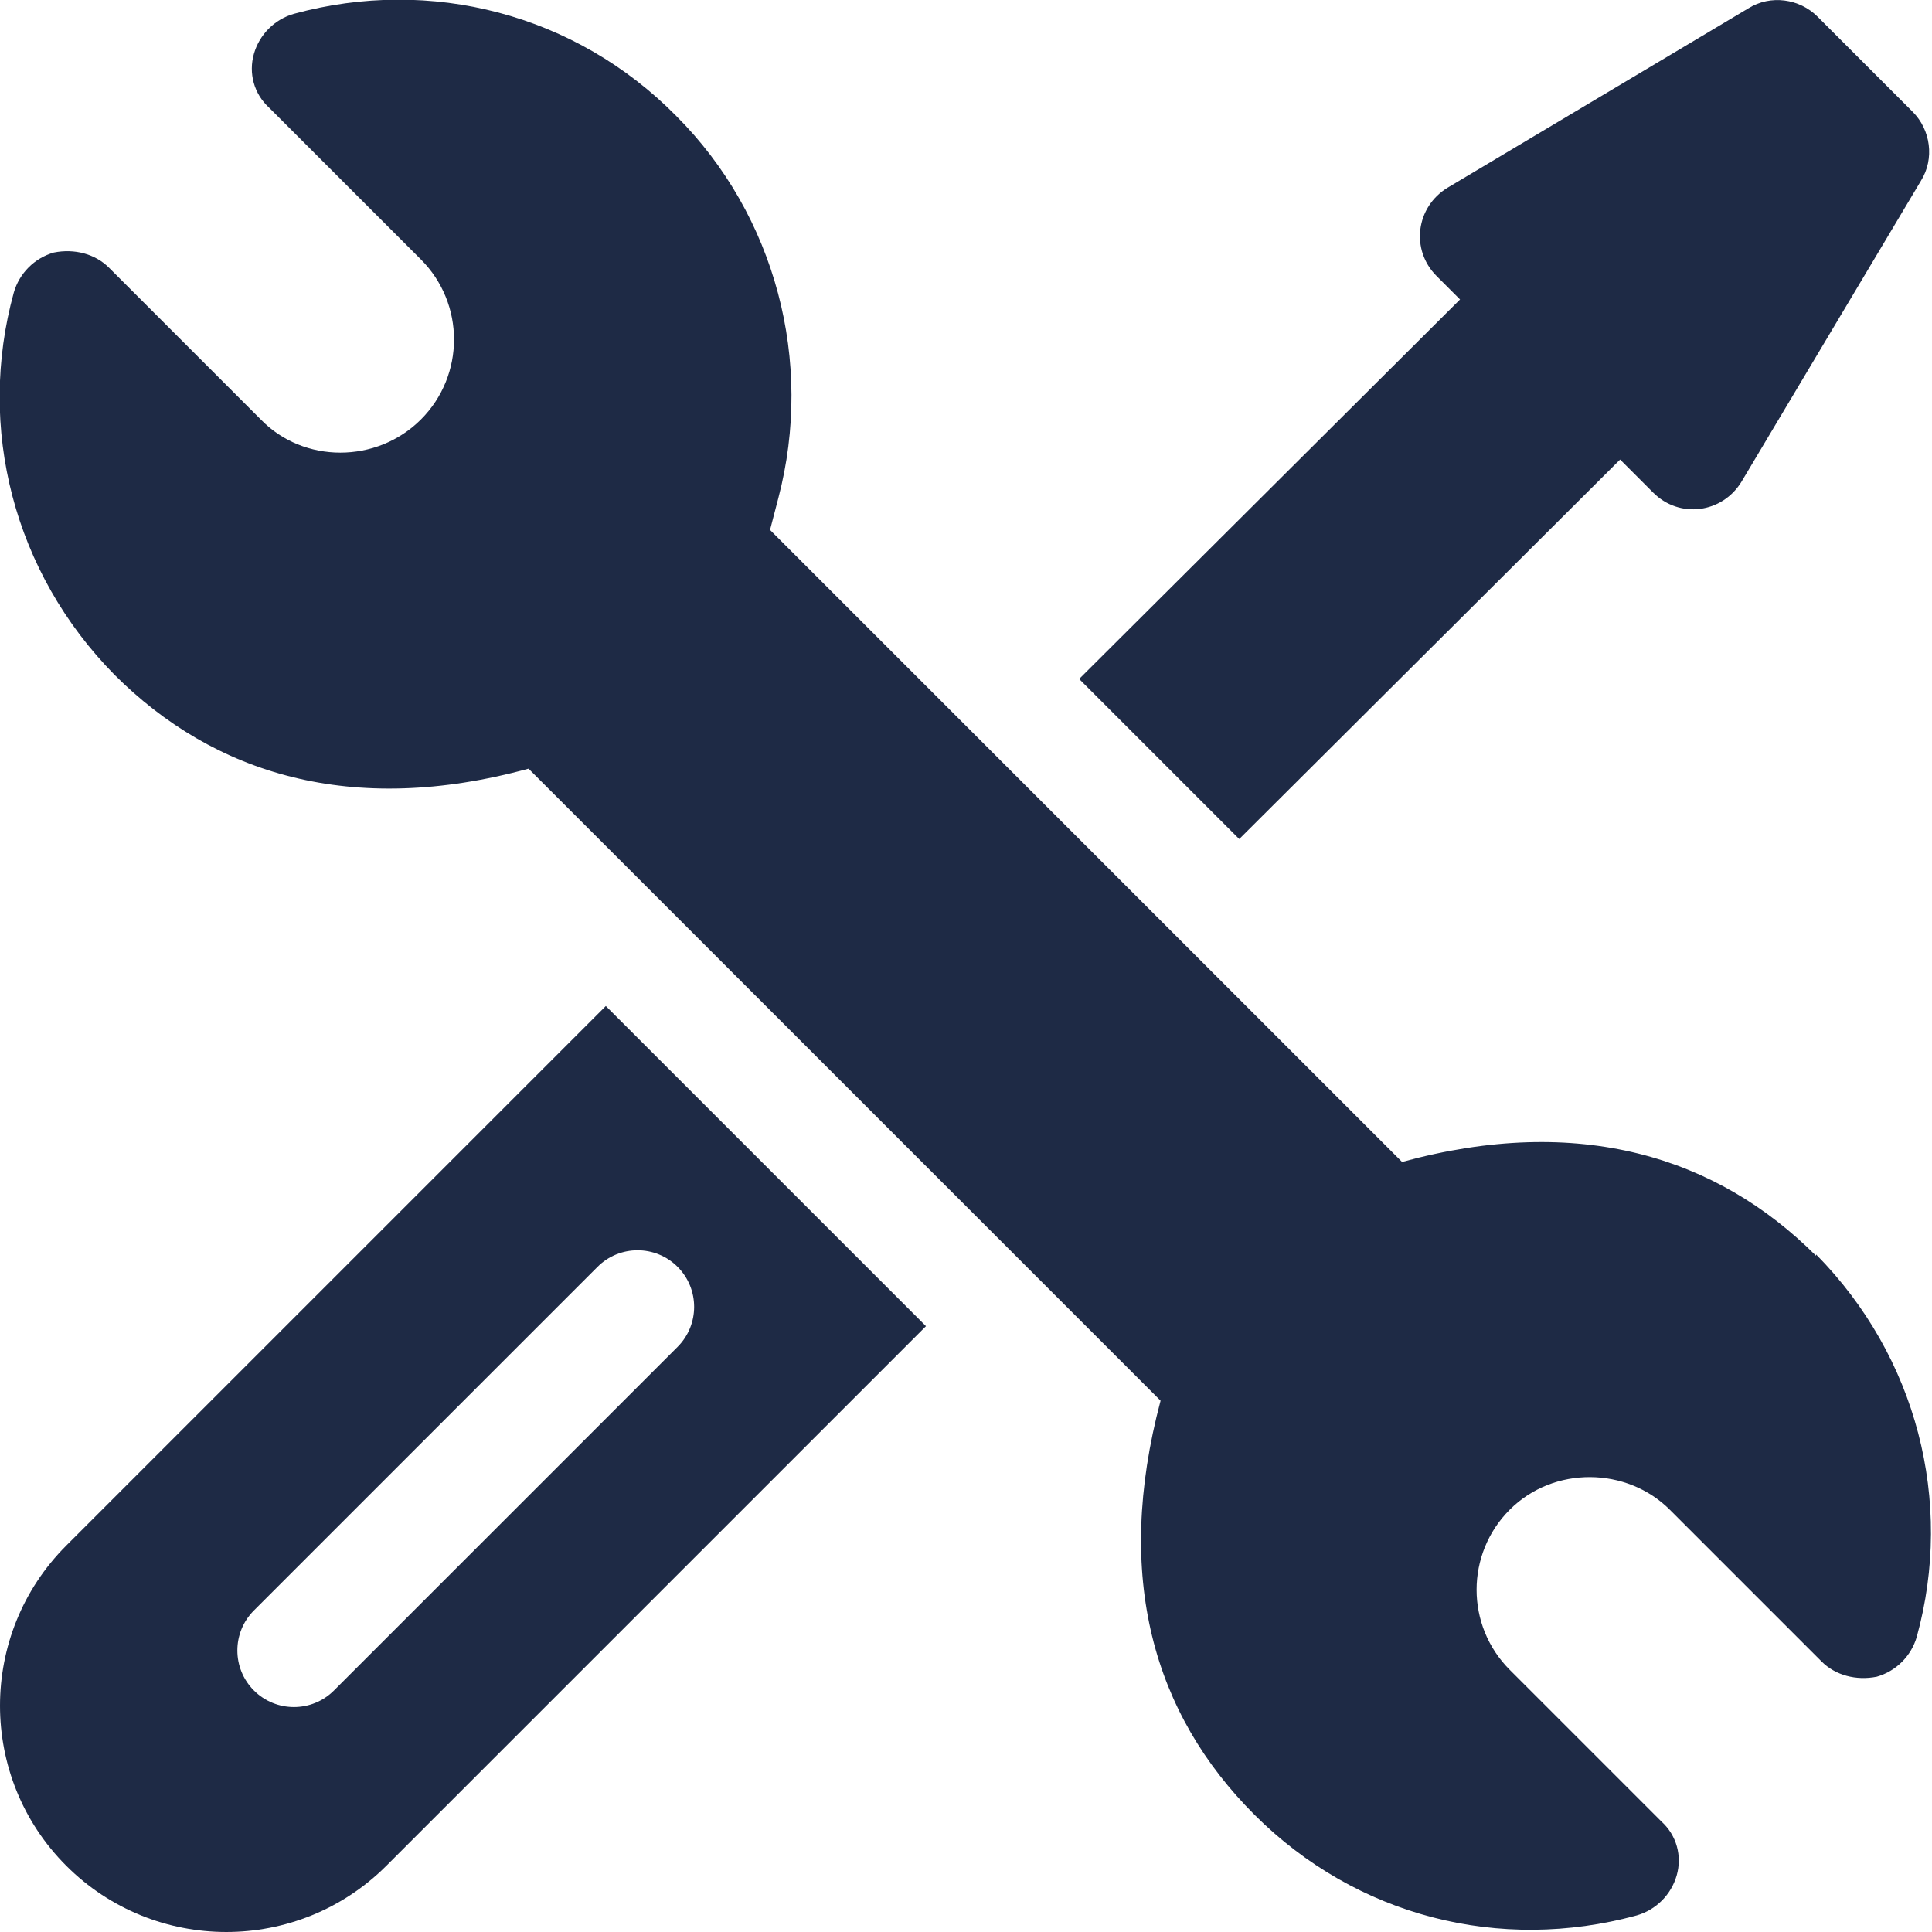
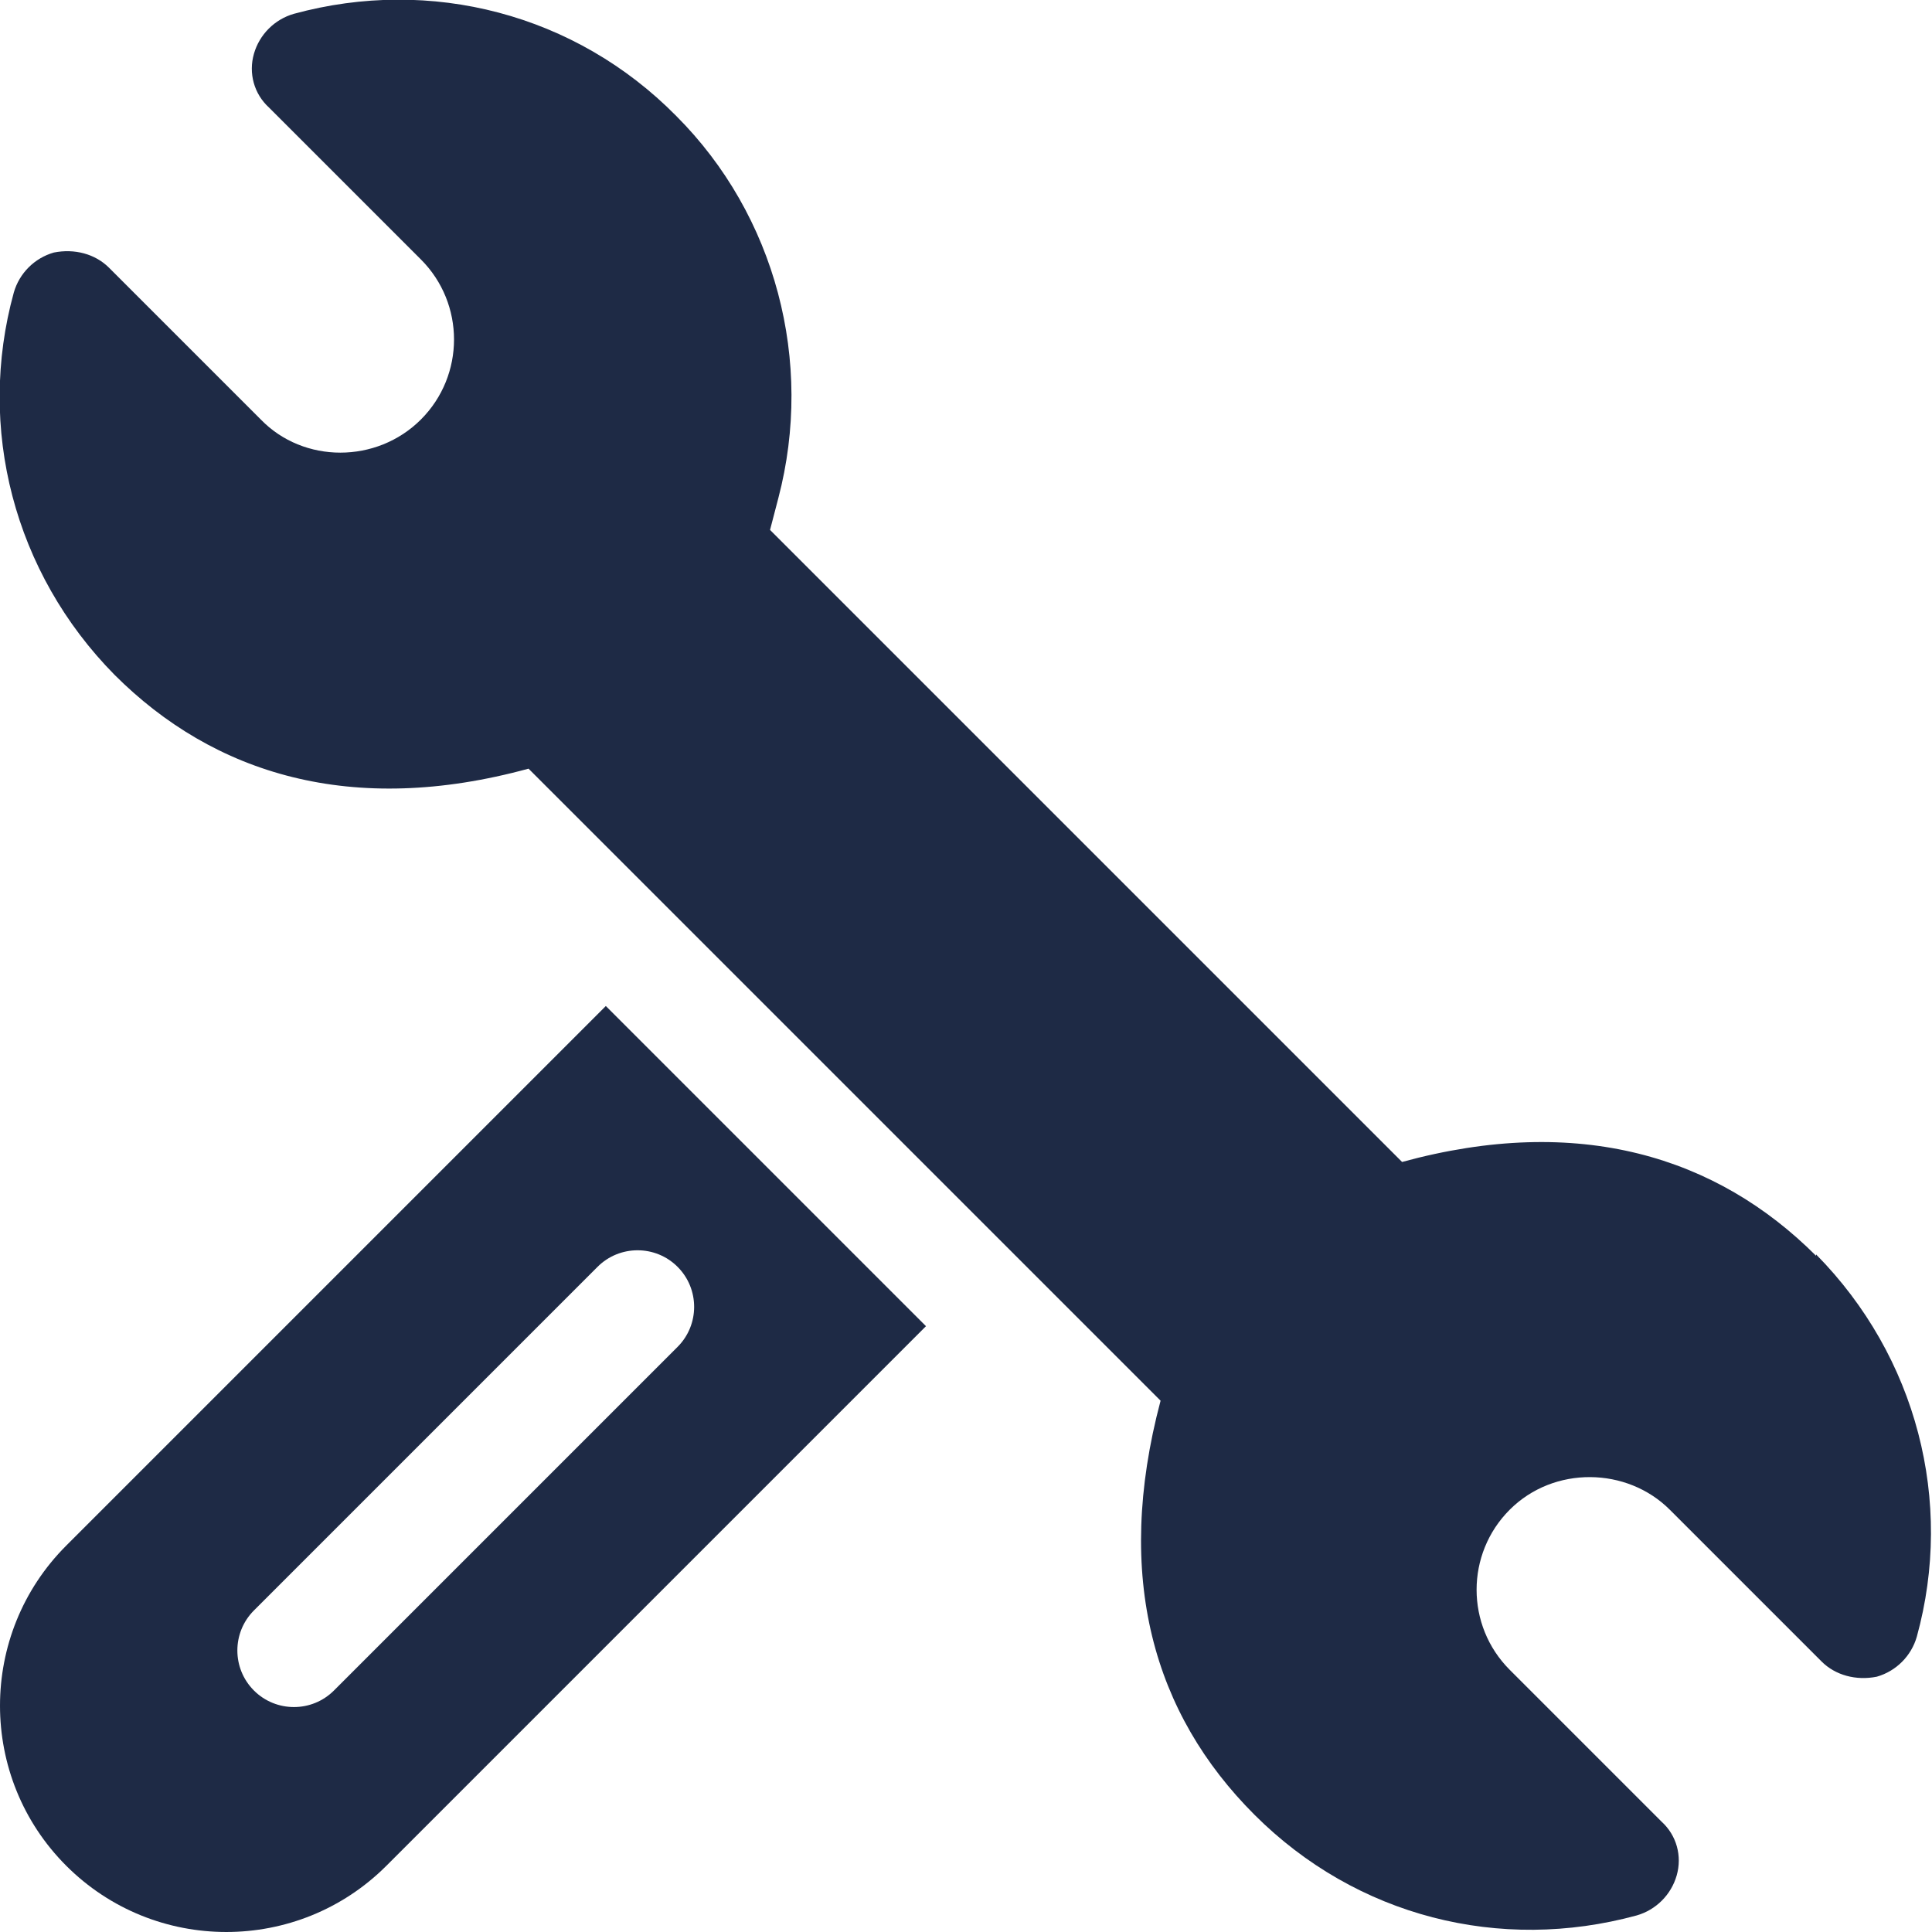
<svg xmlns="http://www.w3.org/2000/svg" id="Layer_1" version="1.1" viewBox="0 0 140 140">
  <defs>
    <style>
      .st0 {
        fill: #1e2a45;
      }
    </style>
  </defs>
  <path class="st0" d="M131.6,91c-7.2-7.2-17.2-10.3-30-6.8l-45.8-45.8.6-2.3c2.6-9.9-.2-20.5-7.4-27.7C41.7,1,31.2-1.7,21.3,1c-1.4.4-2.5,1.5-2.9,2.9-.4,1.4,0,2.9,1.1,3.9l11,11c3.2,3.2,3.2,8.4,0,11.6-3.2,3.2-8.5,3.2-11.6,0l-11-11c-1-1-2.5-1.4-4-1.1-1.4.4-2.5,1.5-2.9,2.9-2.7,9.8,0,20.3,7.3,27.7,7.2,7.2,17.2,10.3,30,6.8l45.8,45.8c-3.4,12.8-.5,22.7,6.8,30,7.4,7.4,17.8,10,27.7,7.3,1.4-.4,2.5-1.5,2.9-2.9.4-1.4,0-2.9-1.1-3.9l-11-11c-3.2-3.2-3.2-8.4,0-11.6,3.2-3.2,8.5-3.1,11.6,0l11,11c1,1,2.5,1.4,4,1.1,1.4-.4,2.5-1.5,2.9-2.9,2.7-9.8,0-20.3-7.3-27.7Z" />
  <path class="st0" d="M43.9,72.9L4.8,112c-6.4,6.4-6.4,16.8,0,23.2,6.4,6.4,16.8,6.4,23.2,0l39.1-39.1-23.2-23.2ZM24.2,122.5c-1.6,1.6-4.2,1.6-5.8,0-1.6-1.6-1.6-4.2,0-5.8l24.9-24.9c1.6-1.6,4.2-1.6,5.8,0,1.6,1.6,1.6,4.2,0,5.8l-24.9,24.9Z" />
-   <path class="st0" d="M138.8,8.3l-7.1-7.1c-1.3-1.3-3.4-1.6-5-.6l-21.8,13c-2.3,1.4-2.7,4.5-.8,6.4l1.7,1.7-27.6,27.5,11.6,11.6,27.6-27.5,2.4,2.4c1.9,1.9,5,1.5,6.4-.8l13-21.8c1-1.6.7-3.7-.6-5Z" />
</svg>